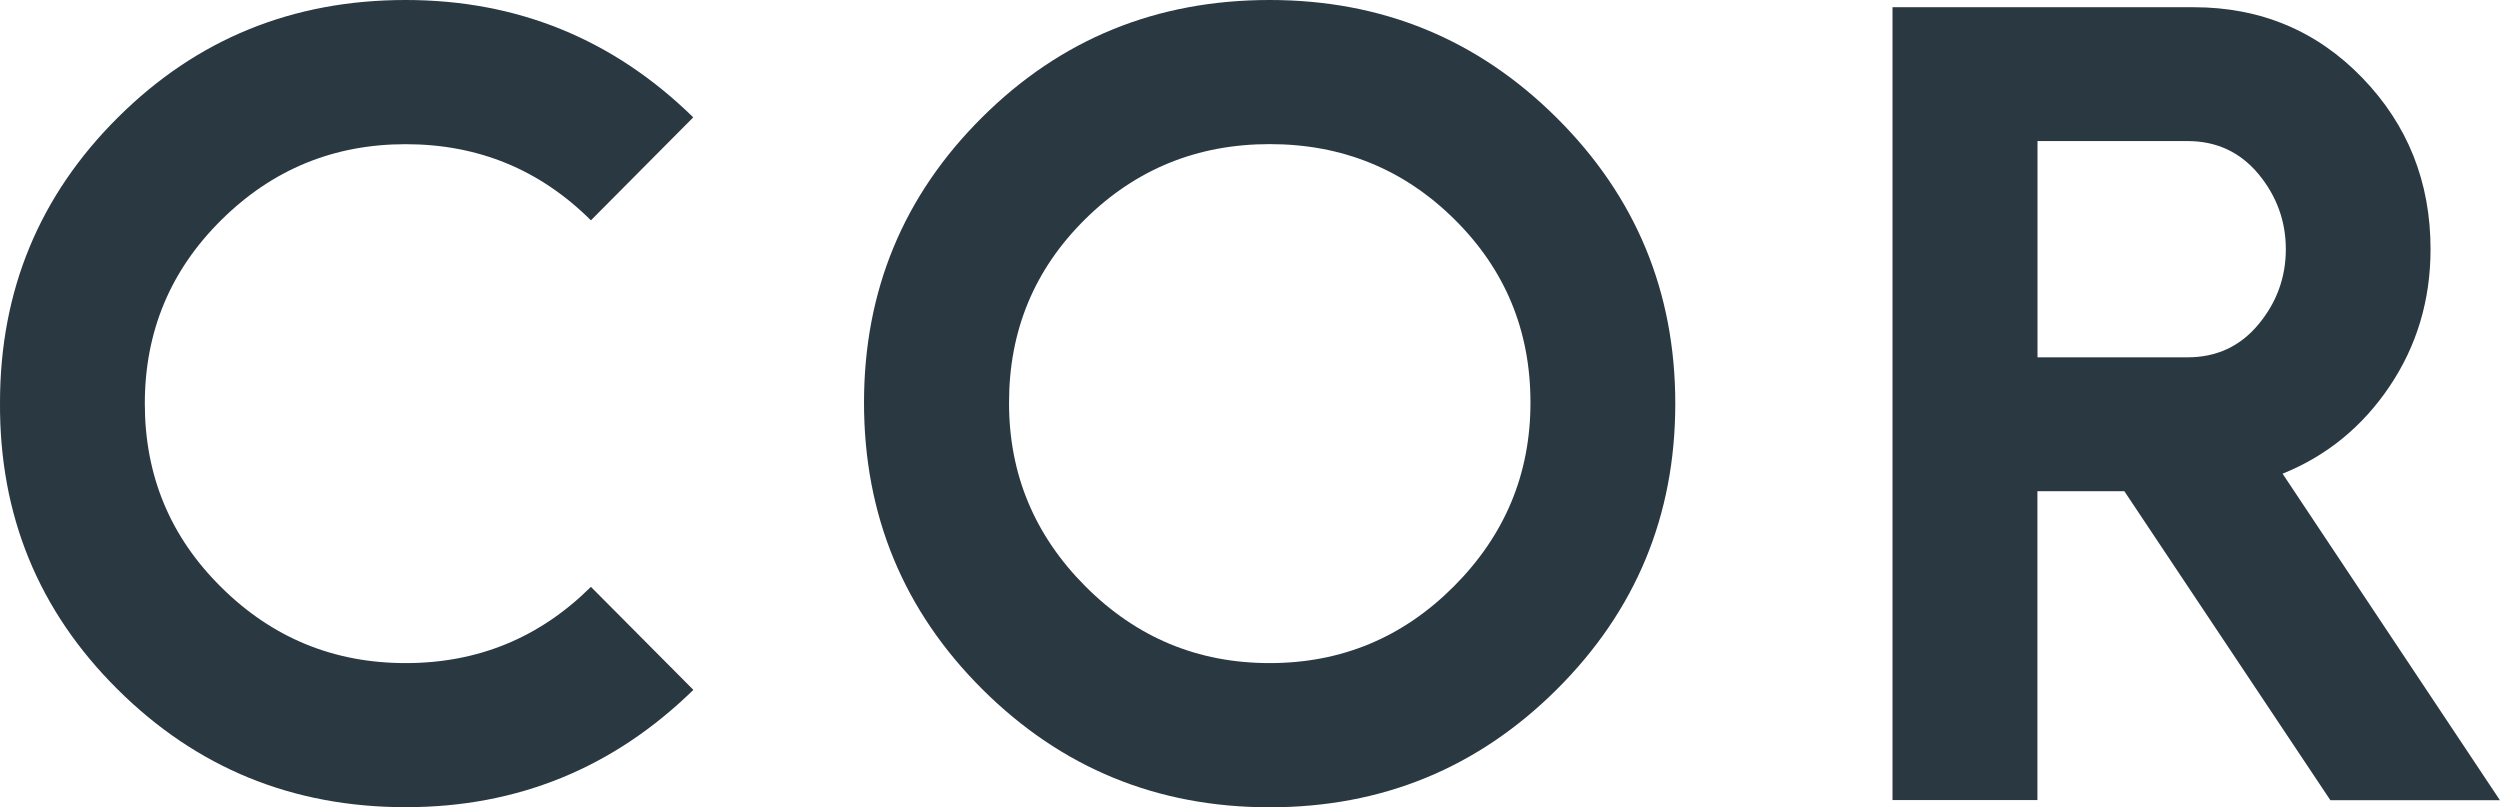
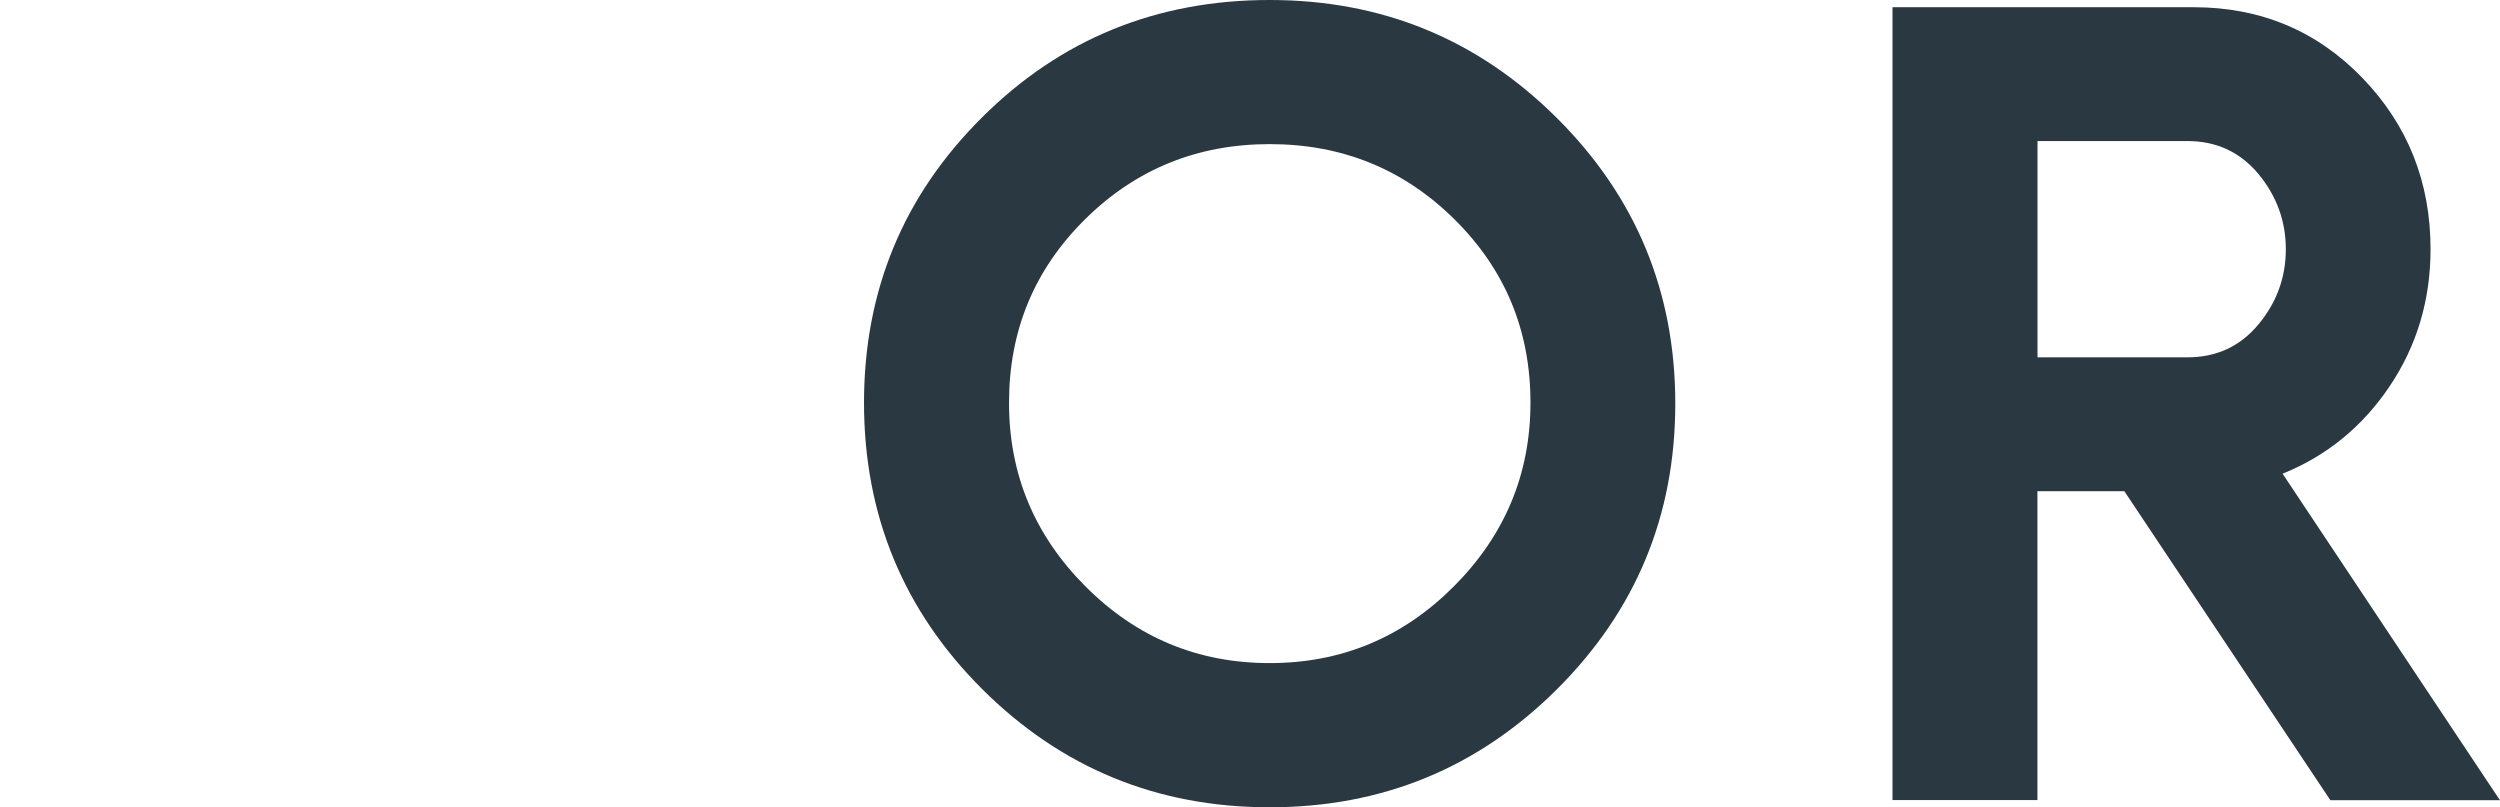
<svg xmlns="http://www.w3.org/2000/svg" width="96" height="31" viewBox="0 0 96 31" fill="none">
  <g clip-path="url(#clip0_1_453)">
-     <path d="M15.576 25.463C18.357 25.463 20.727 24.486 22.691 22.535L26.625 26.491C23.551 29.494 19.87 30.996 15.58 30.996C11.235 30.996 7.546 29.487 4.513 26.469C1.476 23.454 -0.026 19.783 7.86984e-05 15.46C7.86984e-05 11.162 1.509 7.509 4.532 4.506C7.55 1.502 11.232 0 15.576 0C19.866 0 23.551 1.502 26.621 4.506L22.691 8.461C20.731 6.511 18.36 5.537 15.576 5.537C12.822 5.537 10.462 6.503 8.503 8.443C6.543 10.378 5.561 12.733 5.561 15.5C5.561 18.267 6.539 20.622 8.503 22.557C10.462 24.497 12.822 25.463 15.576 25.463Z" fill="#2A3841" />
    <path d="M48.755 0C53.074 0 56.748 1.509 59.781 4.528C62.814 7.546 64.331 11.202 64.331 15.5C64.331 19.798 62.814 23.454 59.781 26.473C56.748 29.491 53.074 31 48.755 31C44.436 31 40.761 29.491 37.728 26.473C34.695 23.454 33.178 19.783 33.178 15.463C33.178 11.166 34.688 7.513 37.71 4.509C40.728 1.502 44.41 0 48.755 0ZM41.681 22.517C43.641 24.482 45.996 25.463 48.755 25.463C51.51 25.463 53.869 24.482 55.828 22.517C57.788 20.552 58.77 18.201 58.77 15.46C58.77 12.689 57.796 10.345 55.85 8.421C53.905 6.496 51.539 5.534 48.758 5.534C45.978 5.534 43.611 6.496 41.666 8.421C39.721 10.345 38.747 12.689 38.747 15.46C38.743 18.201 39.721 20.552 41.681 22.517Z" fill="#2A3841" />
    <path d="M89.483 30.723L81.574 18.861H78.237V30.723H72.672V0.277H84.234C86.802 0.277 88.963 1.181 90.71 2.986C92.458 4.794 93.333 6.988 93.333 9.569C93.333 11.519 92.809 13.273 91.765 14.829C90.718 16.386 89.347 17.505 87.651 18.19L95.996 30.727H89.483V30.723ZM78.24 13.721H84.003C85.116 13.721 86.021 13.302 86.725 12.456C87.424 11.614 87.776 10.652 87.776 9.569C87.776 8.49 87.424 7.528 86.725 6.682C86.021 5.84 85.116 5.417 84.003 5.417H78.24V13.721Z" fill="#2A3841" />
  </g>
  <defs>
    <clipPath id="clip0_1_453">
      <rect width="96" height="31" fill="white" />
    </clipPath>
  </defs>
</svg>